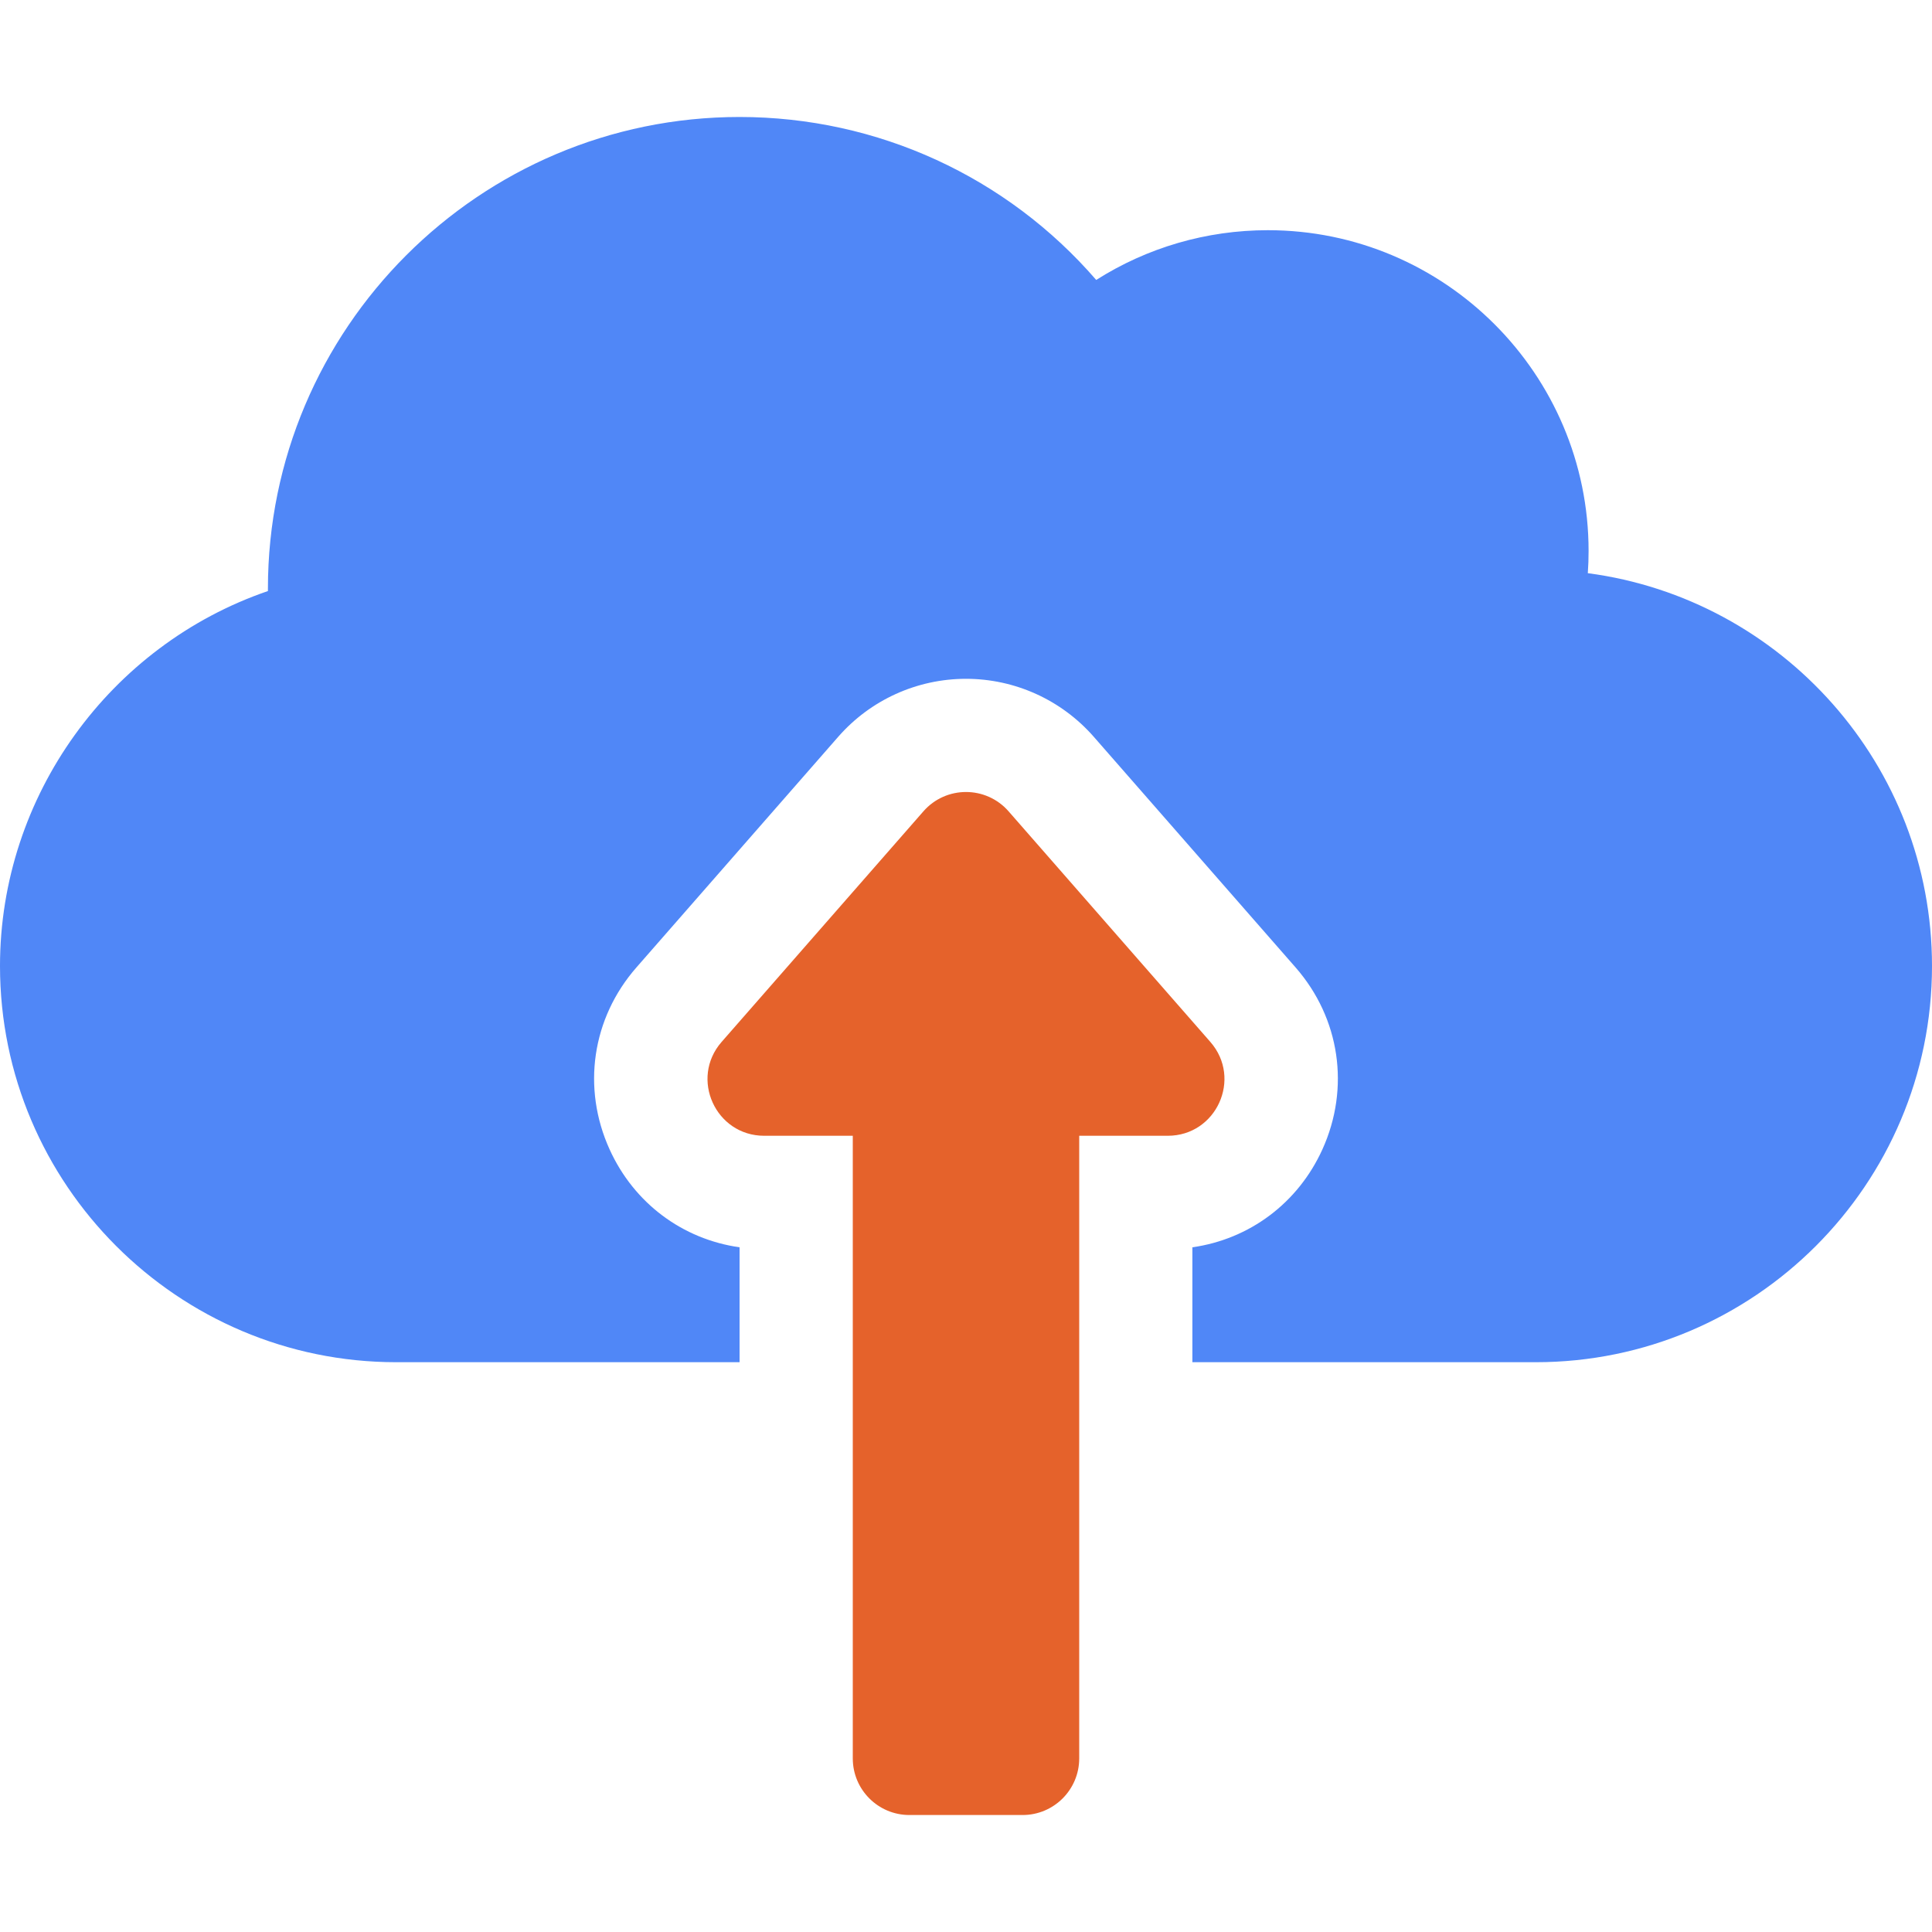
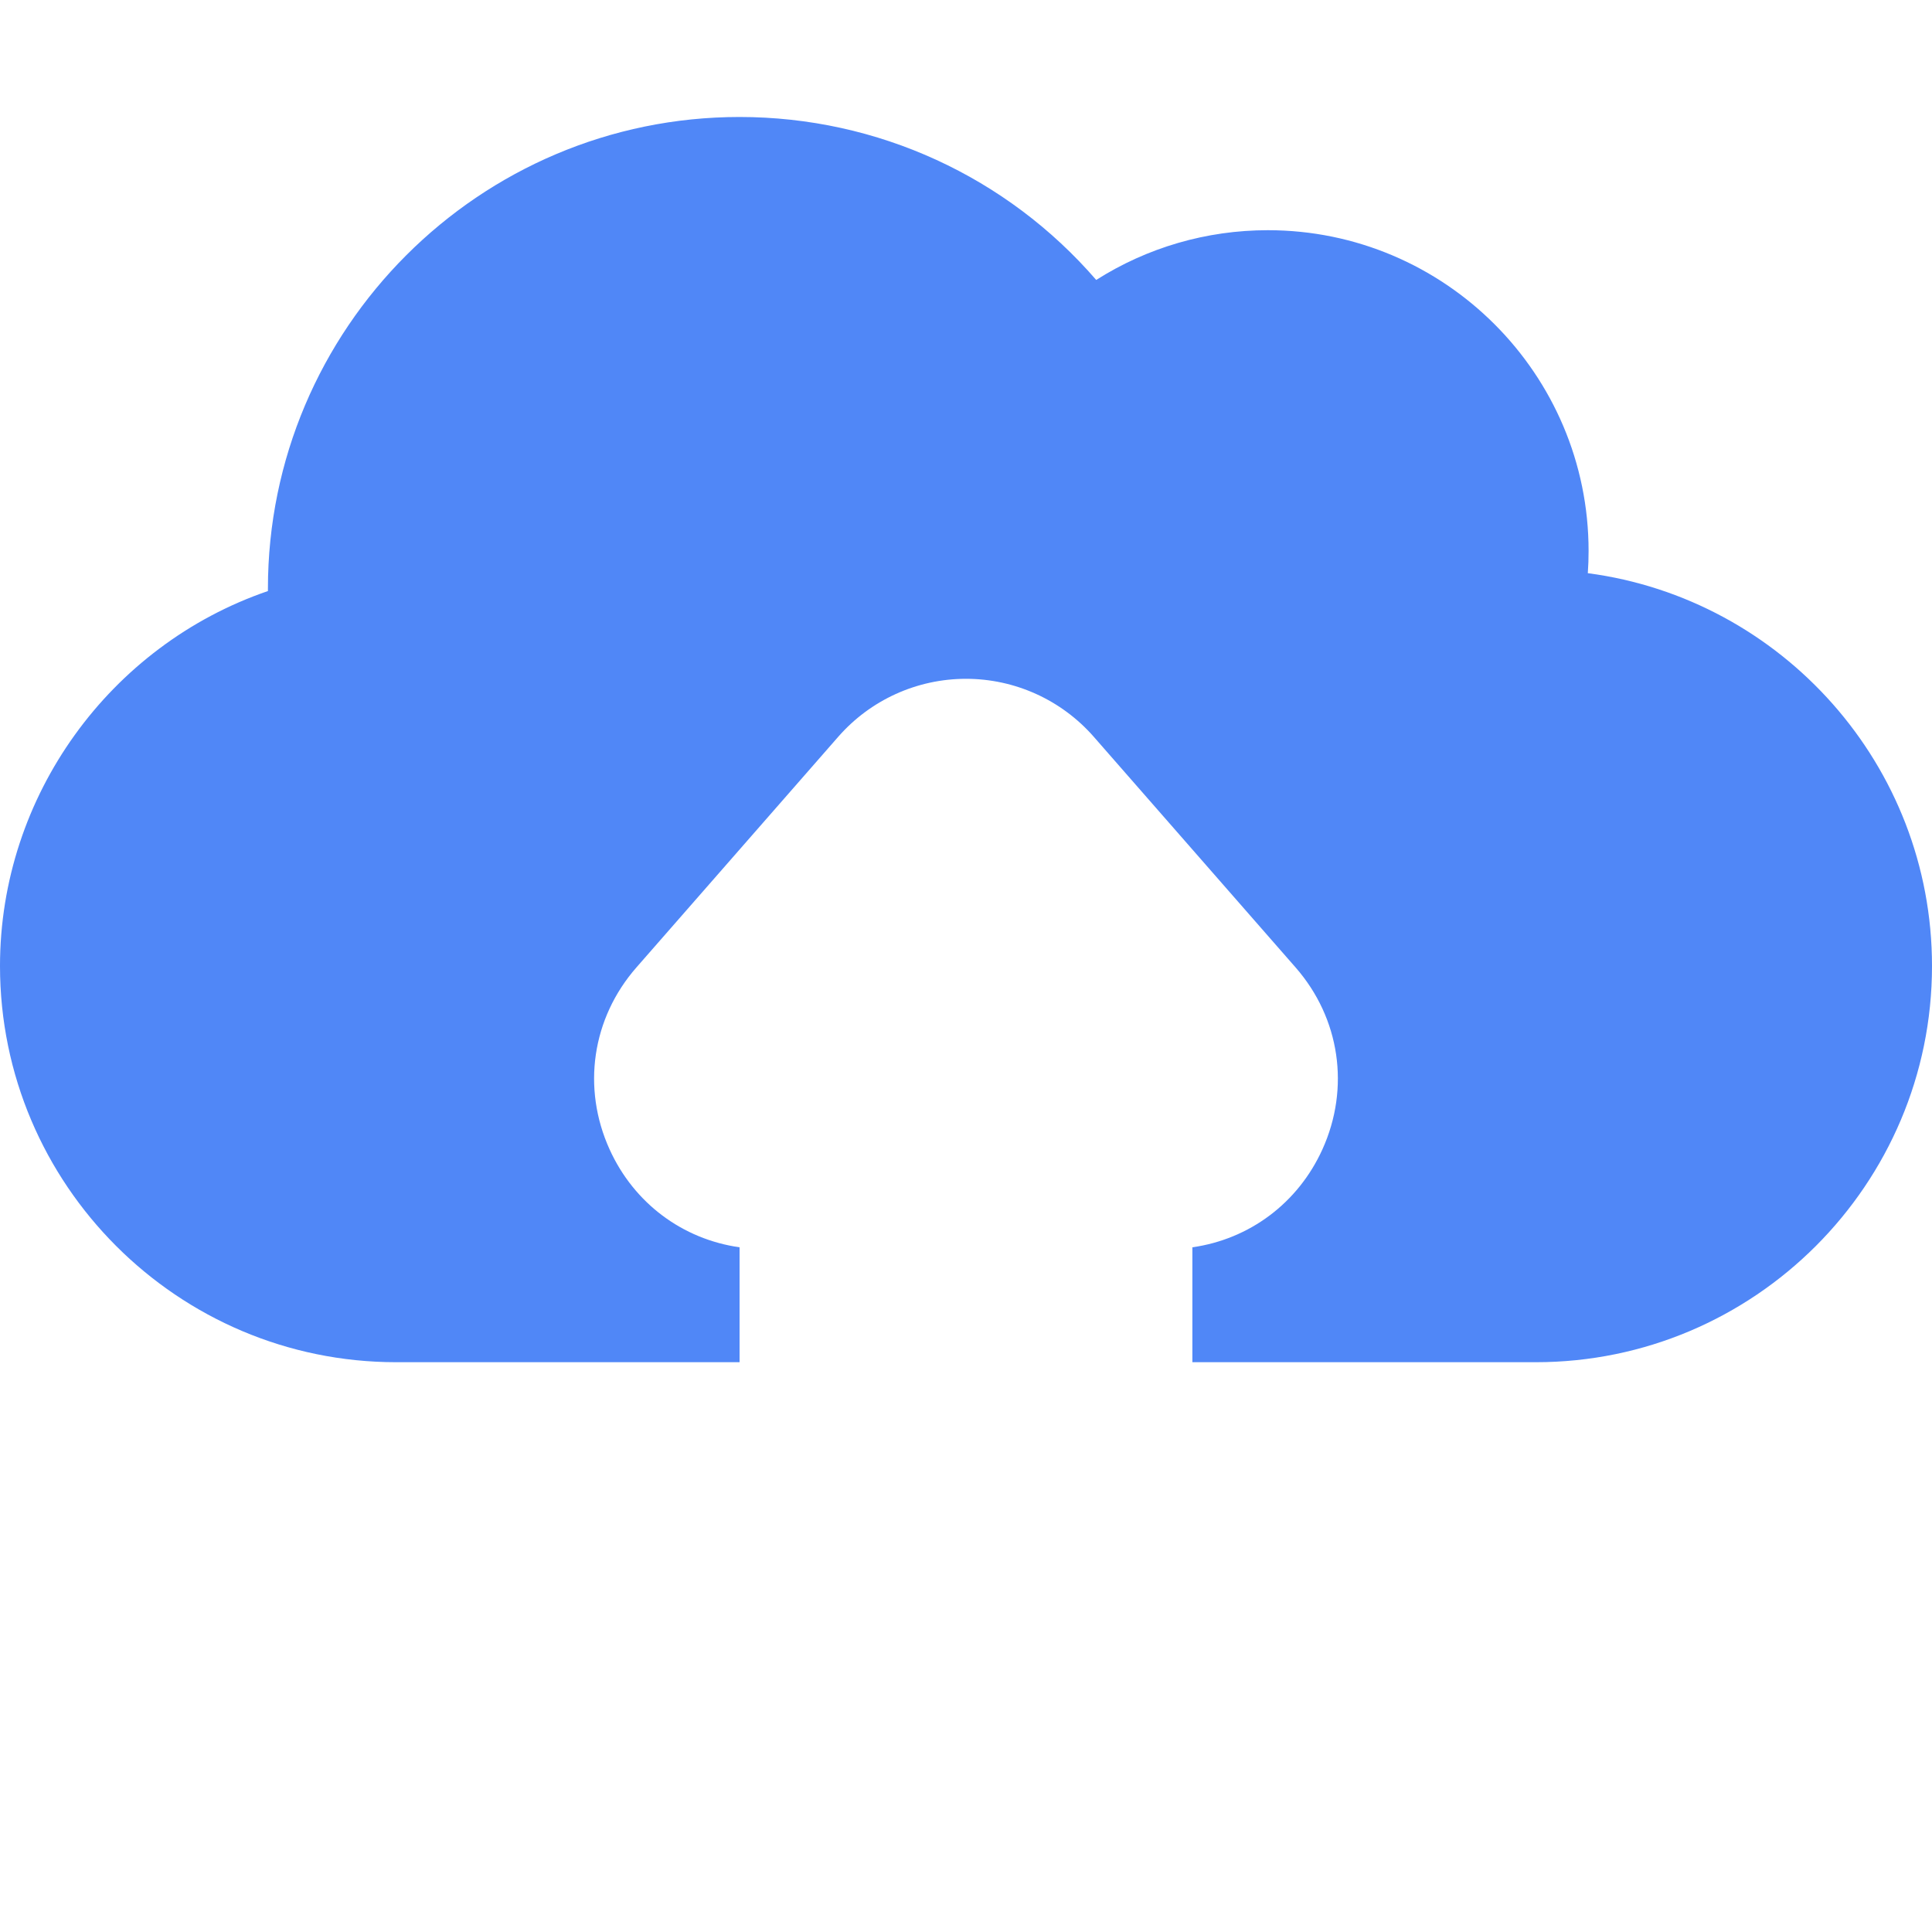
<svg xmlns="http://www.w3.org/2000/svg" width="40" height="40" viewBox="0 0 40 40" fill="none">
  <g clip-path="url(#clip0)">
-     <path d="M25.059 21.572L20.882 16.798C20.415 16.264 19.585 16.264 19.118 16.798L14.94 21.572C14.277 22.33 14.816 23.515 15.822 23.515H17.656V36.406C17.656 37.053 18.181 37.578 18.828 37.578H21.172C21.819 37.578 22.344 37.053 22.344 36.406V23.515H24.177C25.184 23.515 25.722 22.33 25.059 21.572Z" fill="#E5622B" />
    <path d="M32.874 11.867C32.885 11.714 32.89 11.56 32.89 11.406C32.89 7.745 29.911 4.766 26.25 4.766C24.977 4.766 23.751 5.126 22.696 5.796C20.852 3.664 18.173 2.422 15.312 2.422C9.927 2.422 5.547 6.803 5.547 12.188C5.547 12.204 5.547 12.221 5.547 12.237C2.279 13.357 -0 16.474 -0 20C-0 24.523 3.68 28.203 8.203 28.203H15.312V25.824C14.131 25.656 13.127 24.912 12.621 23.797C12.043 22.524 12.256 21.08 13.177 20.029L17.354 15.255C18.022 14.491 18.986 14.054 20 14.054C21.014 14.054 21.978 14.492 22.646 15.255L26.823 20.029C27.743 21.08 27.956 22.524 27.379 23.797C26.873 24.911 25.868 25.656 24.687 25.824V28.203H31.797C36.32 28.203 40 24.523 40 20C40 15.842 36.89 12.397 32.874 11.867Z" fill="#5087F7" />
  </g>
  <defs>
    <clipPath id="clip0">
      <rect width="40" height="40" fill="white" transform="translate(-0)" />
    </clipPath>
  </defs>
</svg>